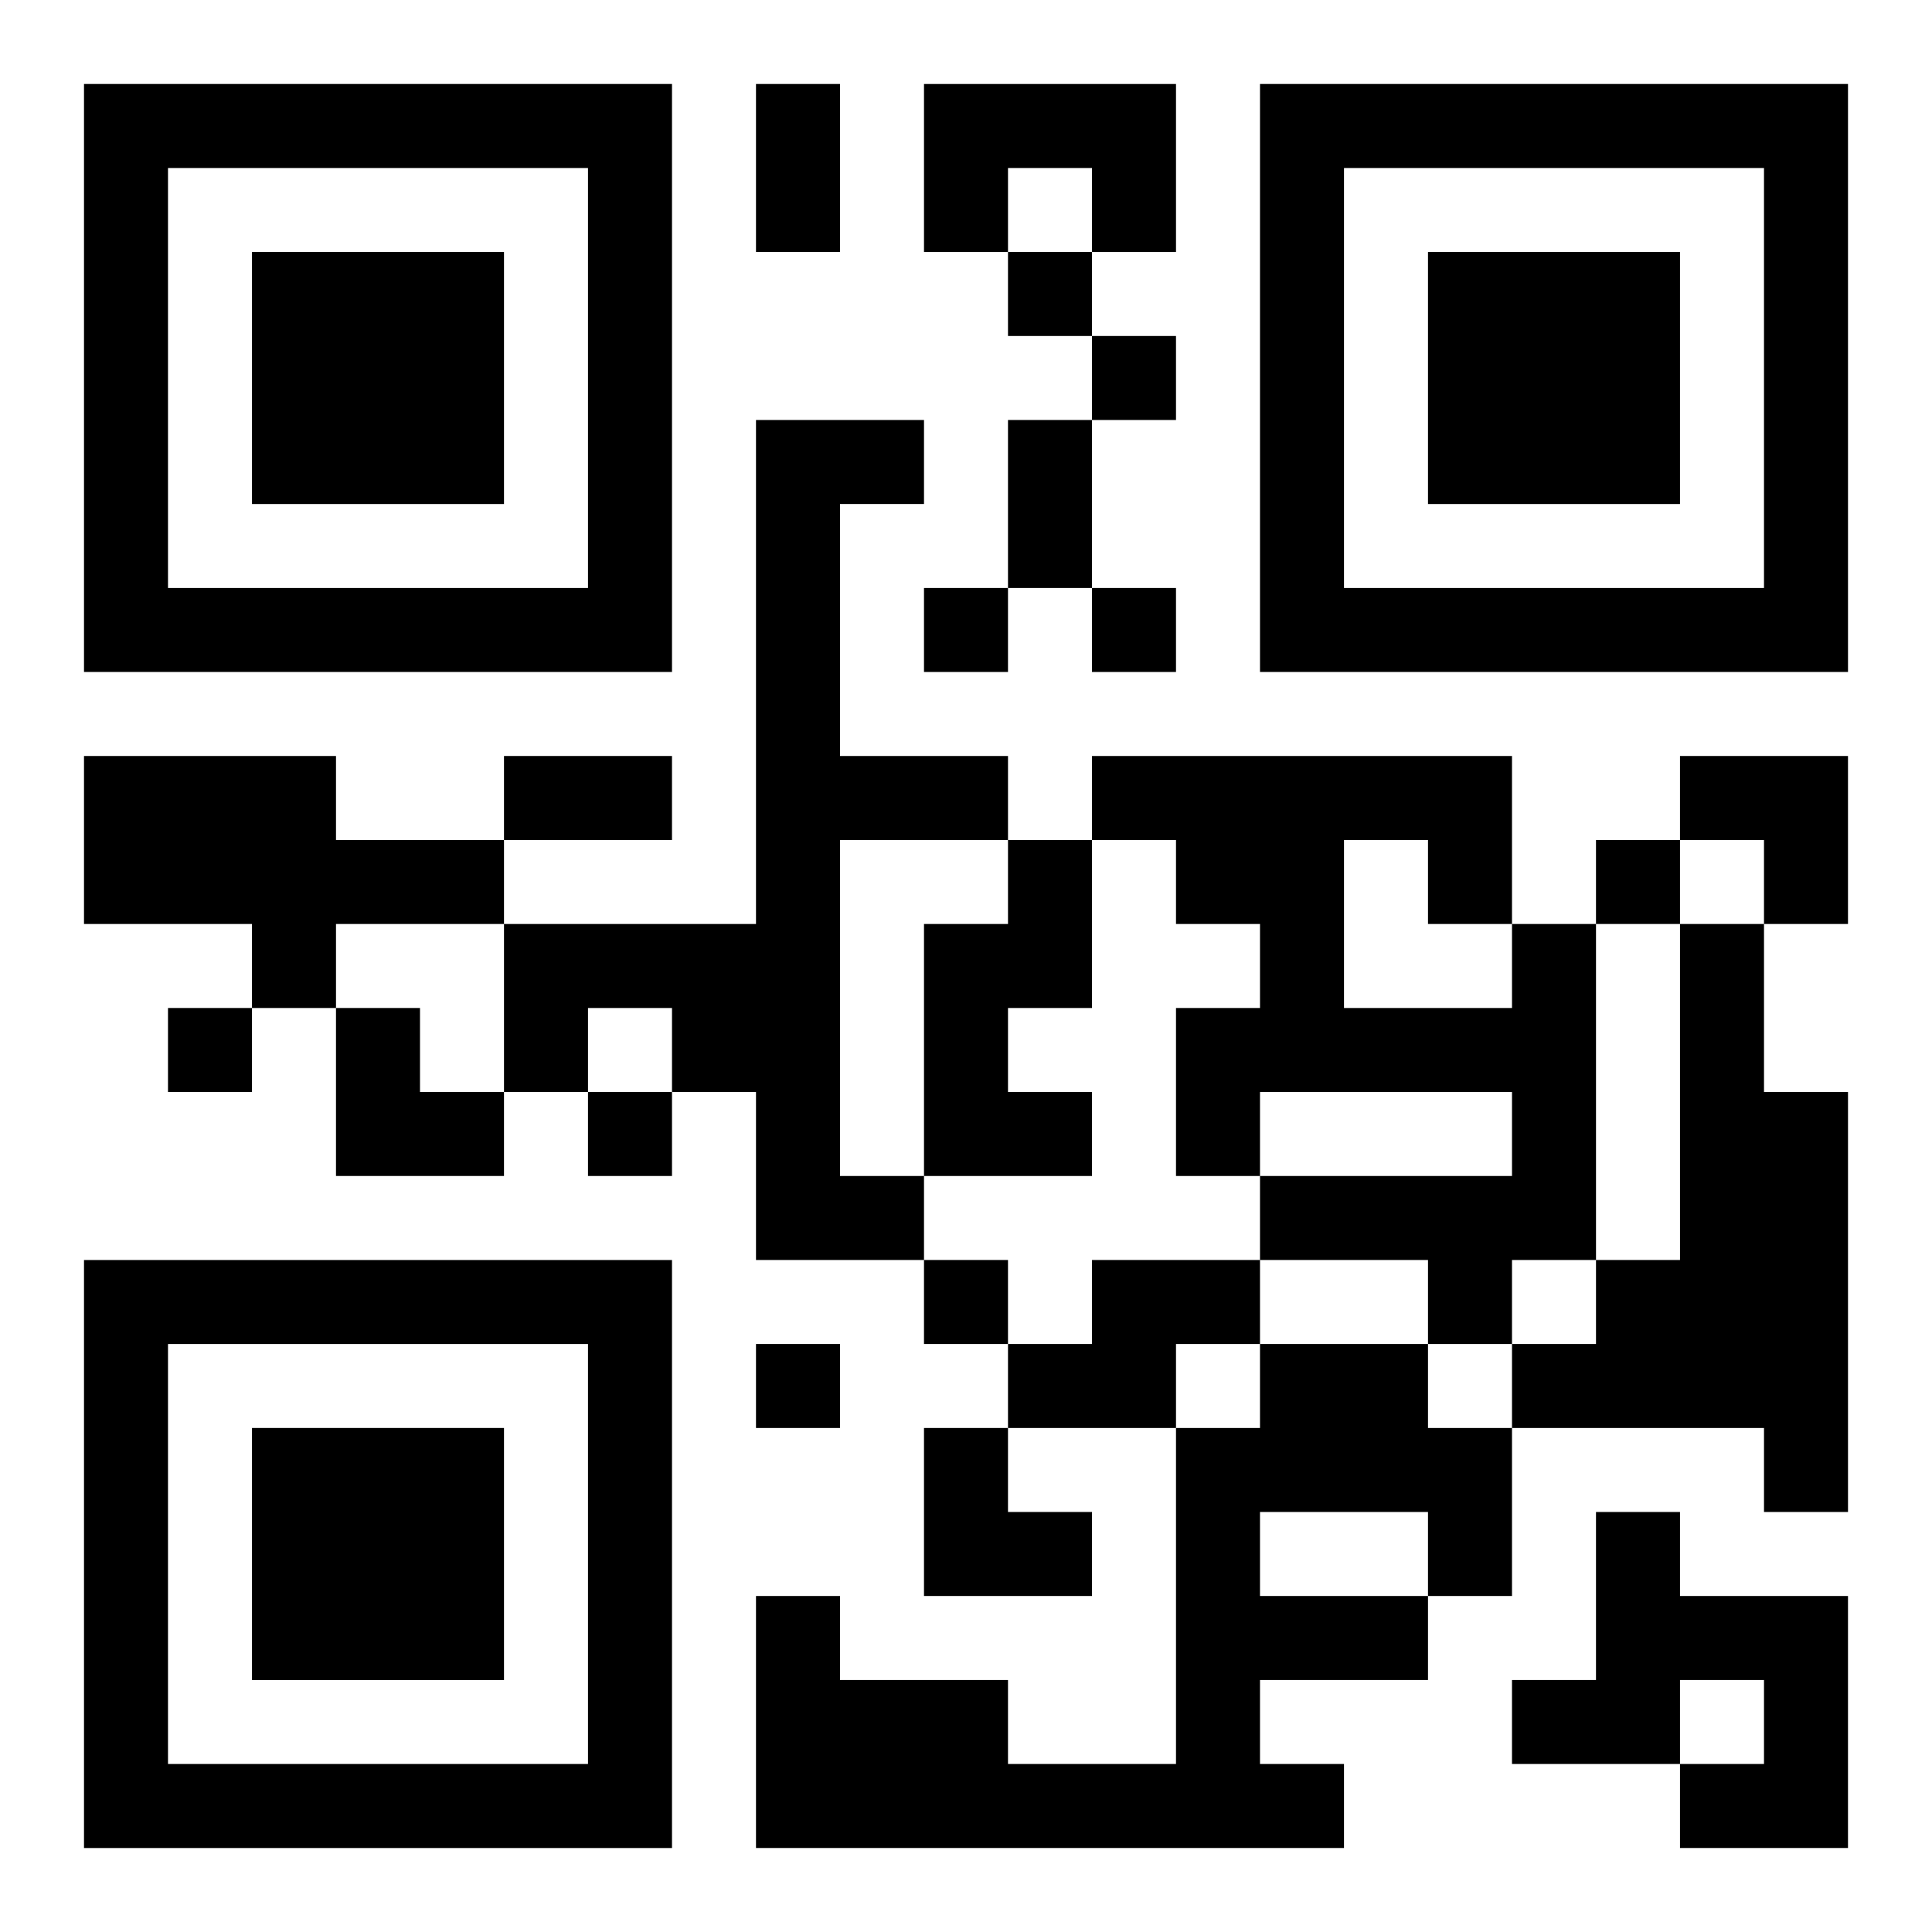
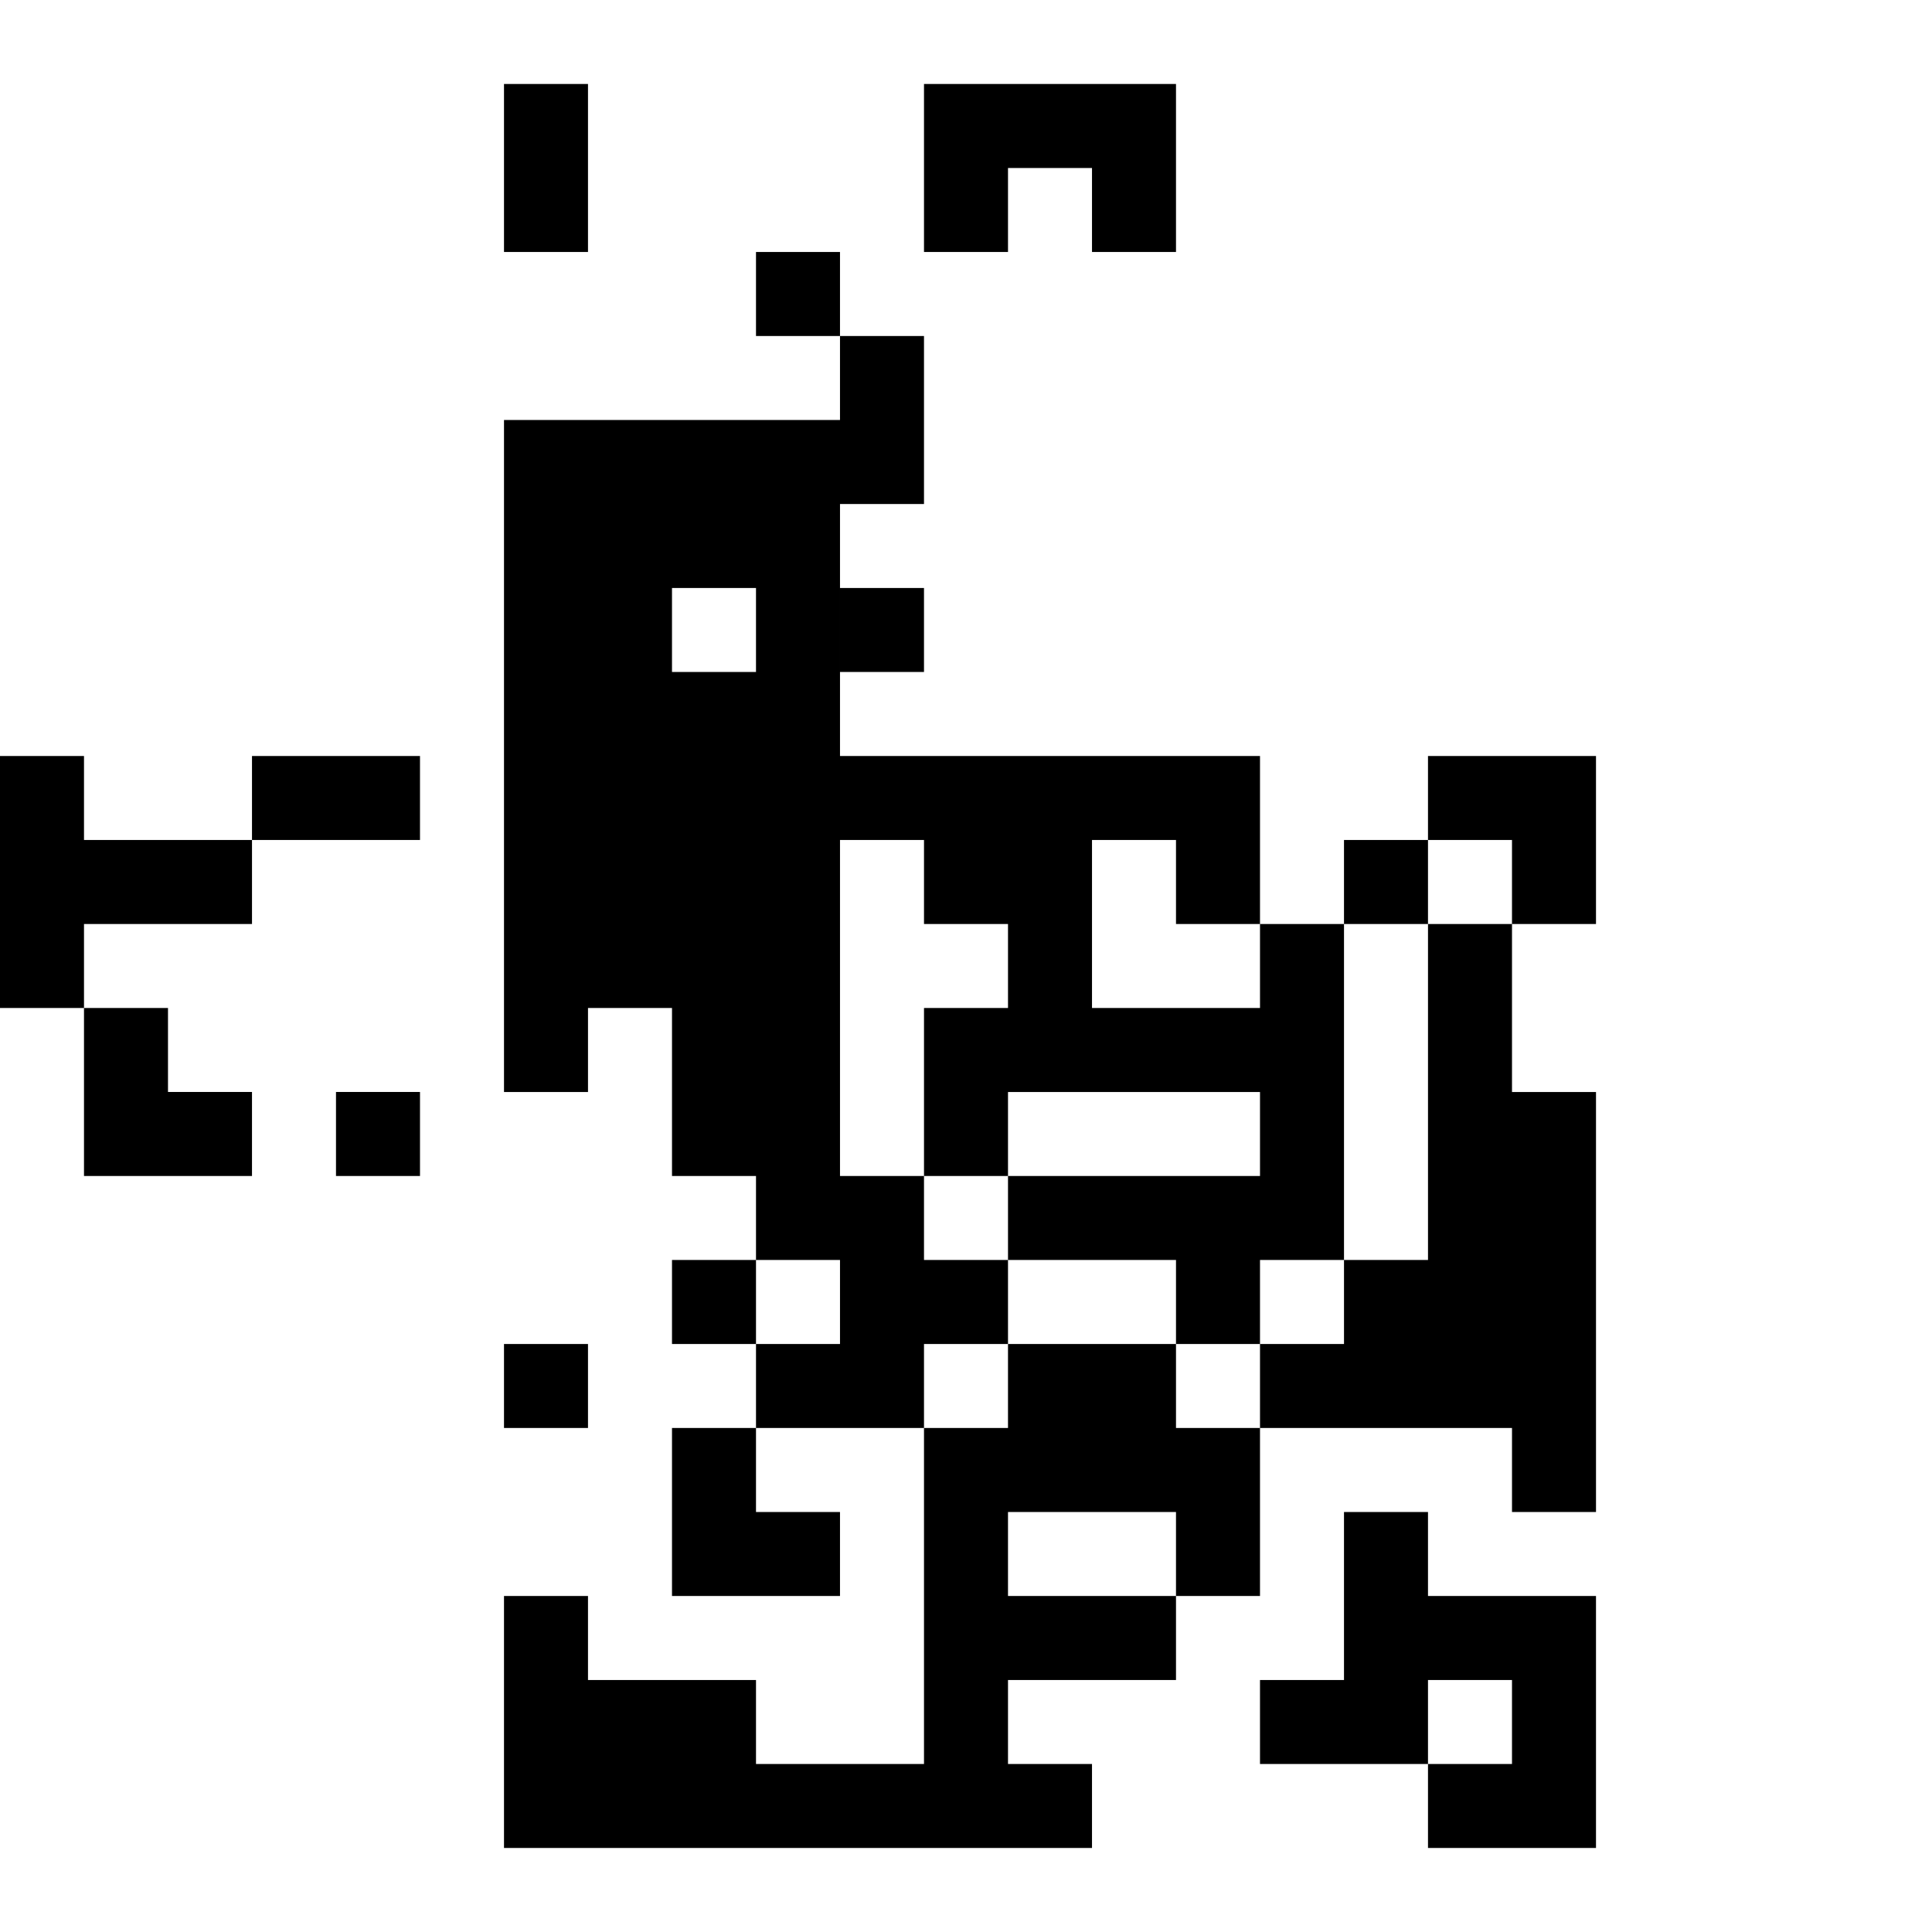
<svg xmlns="http://www.w3.org/2000/svg" xmlns:xlink="http://www.w3.org/1999/xlink" width="250" height="250" baseProfile="full" version="1.1" viewBox="-1 -1 23 23">
  <symbol id="a">
-     <path d="m0 7v7h7v-7h-7zm1 1h5v5h-5v-5zm1 1v3h3v-3h-3z" />
-   </symbol>
+     </symbol>
  <use y="-7" xlink:href="#a" />
  <use y="7" xlink:href="#a" />
  <use x="14" y="-7" xlink:href="#a" />
-   <path d="m10 0h3v2h-1v-1h-1v1h-1v-2m-2 4h2v1h-1v3h2v1h-2v4h1v1h-2v-2h-1v-1h-1v1h-1v-2h3v-6m-8 4h3v1h2v1h-2v1h-1v-1h-2v-2m11 1h1v2h-1v1h1v1h-2v-3h1v-1m6 1h1v4h-1v1h-1v-1h-2v-1h3v-1h-3v1h-1v-2h1v-1h-1v-1h-1v-1h5v2m-2-1v2h2v-1h-1v-1h-1m4 1h1v2h1v5h-1v-1h-3v-1h1v-1h1v-4m-7 4h2v1h-1v1h-2v-1h1v-1m2 1h2v1h1v2h-1v1h-2v1h1v1h-7v-3h1v1h2v1h2v-4h1v-1m0 2v1h2v-1h-2m4 0h1v1h2v3h-2v-1h1v-1h-1v1h-2v-1h1v-2m-7-15v1h1v-1h-1m1 1v1h1v-1h-1m-2 3v1h1v-1h-1m2 0v1h1v-1h-1m6 3v1h1v-1h-1m-17 2v1h1v-1h-1m5 1v1h1v-1h-1m4 2v1h1v-1h-1m-2 1v1h1v-1h-1m0-15h1v2h-1v-2m3 4h1v2h-1v-2m-6 4h2v1h-2v-1m14 0h2v2h-1v-1h-1zm-16 3h1v1h1v1h-2zm7 5h1v1h1v1h-2z" />
+   <path d="m10 0h3v2h-1v-1h-1v1h-1v-2m-2 4h2v1h-1v3h2v1h-2v4h1v1h-2v-2h-1v-1h-1v1h-1v-2v-6m-8 4h3v1h2v1h-2v1h-1v-1h-2v-2m11 1h1v2h-1v1h1v1h-2v-3h1v-1m6 1h1v4h-1v1h-1v-1h-2v-1h3v-1h-3v1h-1v-2h1v-1h-1v-1h-1v-1h5v2m-2-1v2h2v-1h-1v-1h-1m4 1h1v2h1v5h-1v-1h-3v-1h1v-1h1v-4m-7 4h2v1h-1v1h-2v-1h1v-1m2 1h2v1h1v2h-1v1h-2v1h1v1h-7v-3h1v1h2v1h2v-4h1v-1m0 2v1h2v-1h-2m4 0h1v1h2v3h-2v-1h1v-1h-1v1h-2v-1h1v-2m-7-15v1h1v-1h-1m1 1v1h1v-1h-1m-2 3v1h1v-1h-1m2 0v1h1v-1h-1m6 3v1h1v-1h-1m-17 2v1h1v-1h-1m5 1v1h1v-1h-1m4 2v1h1v-1h-1m-2 1v1h1v-1h-1m0-15h1v2h-1v-2m3 4h1v2h-1v-2m-6 4h2v1h-2v-1m14 0h2v2h-1v-1h-1zm-16 3h1v1h1v1h-2zm7 5h1v1h1v1h-2z" />
</svg>